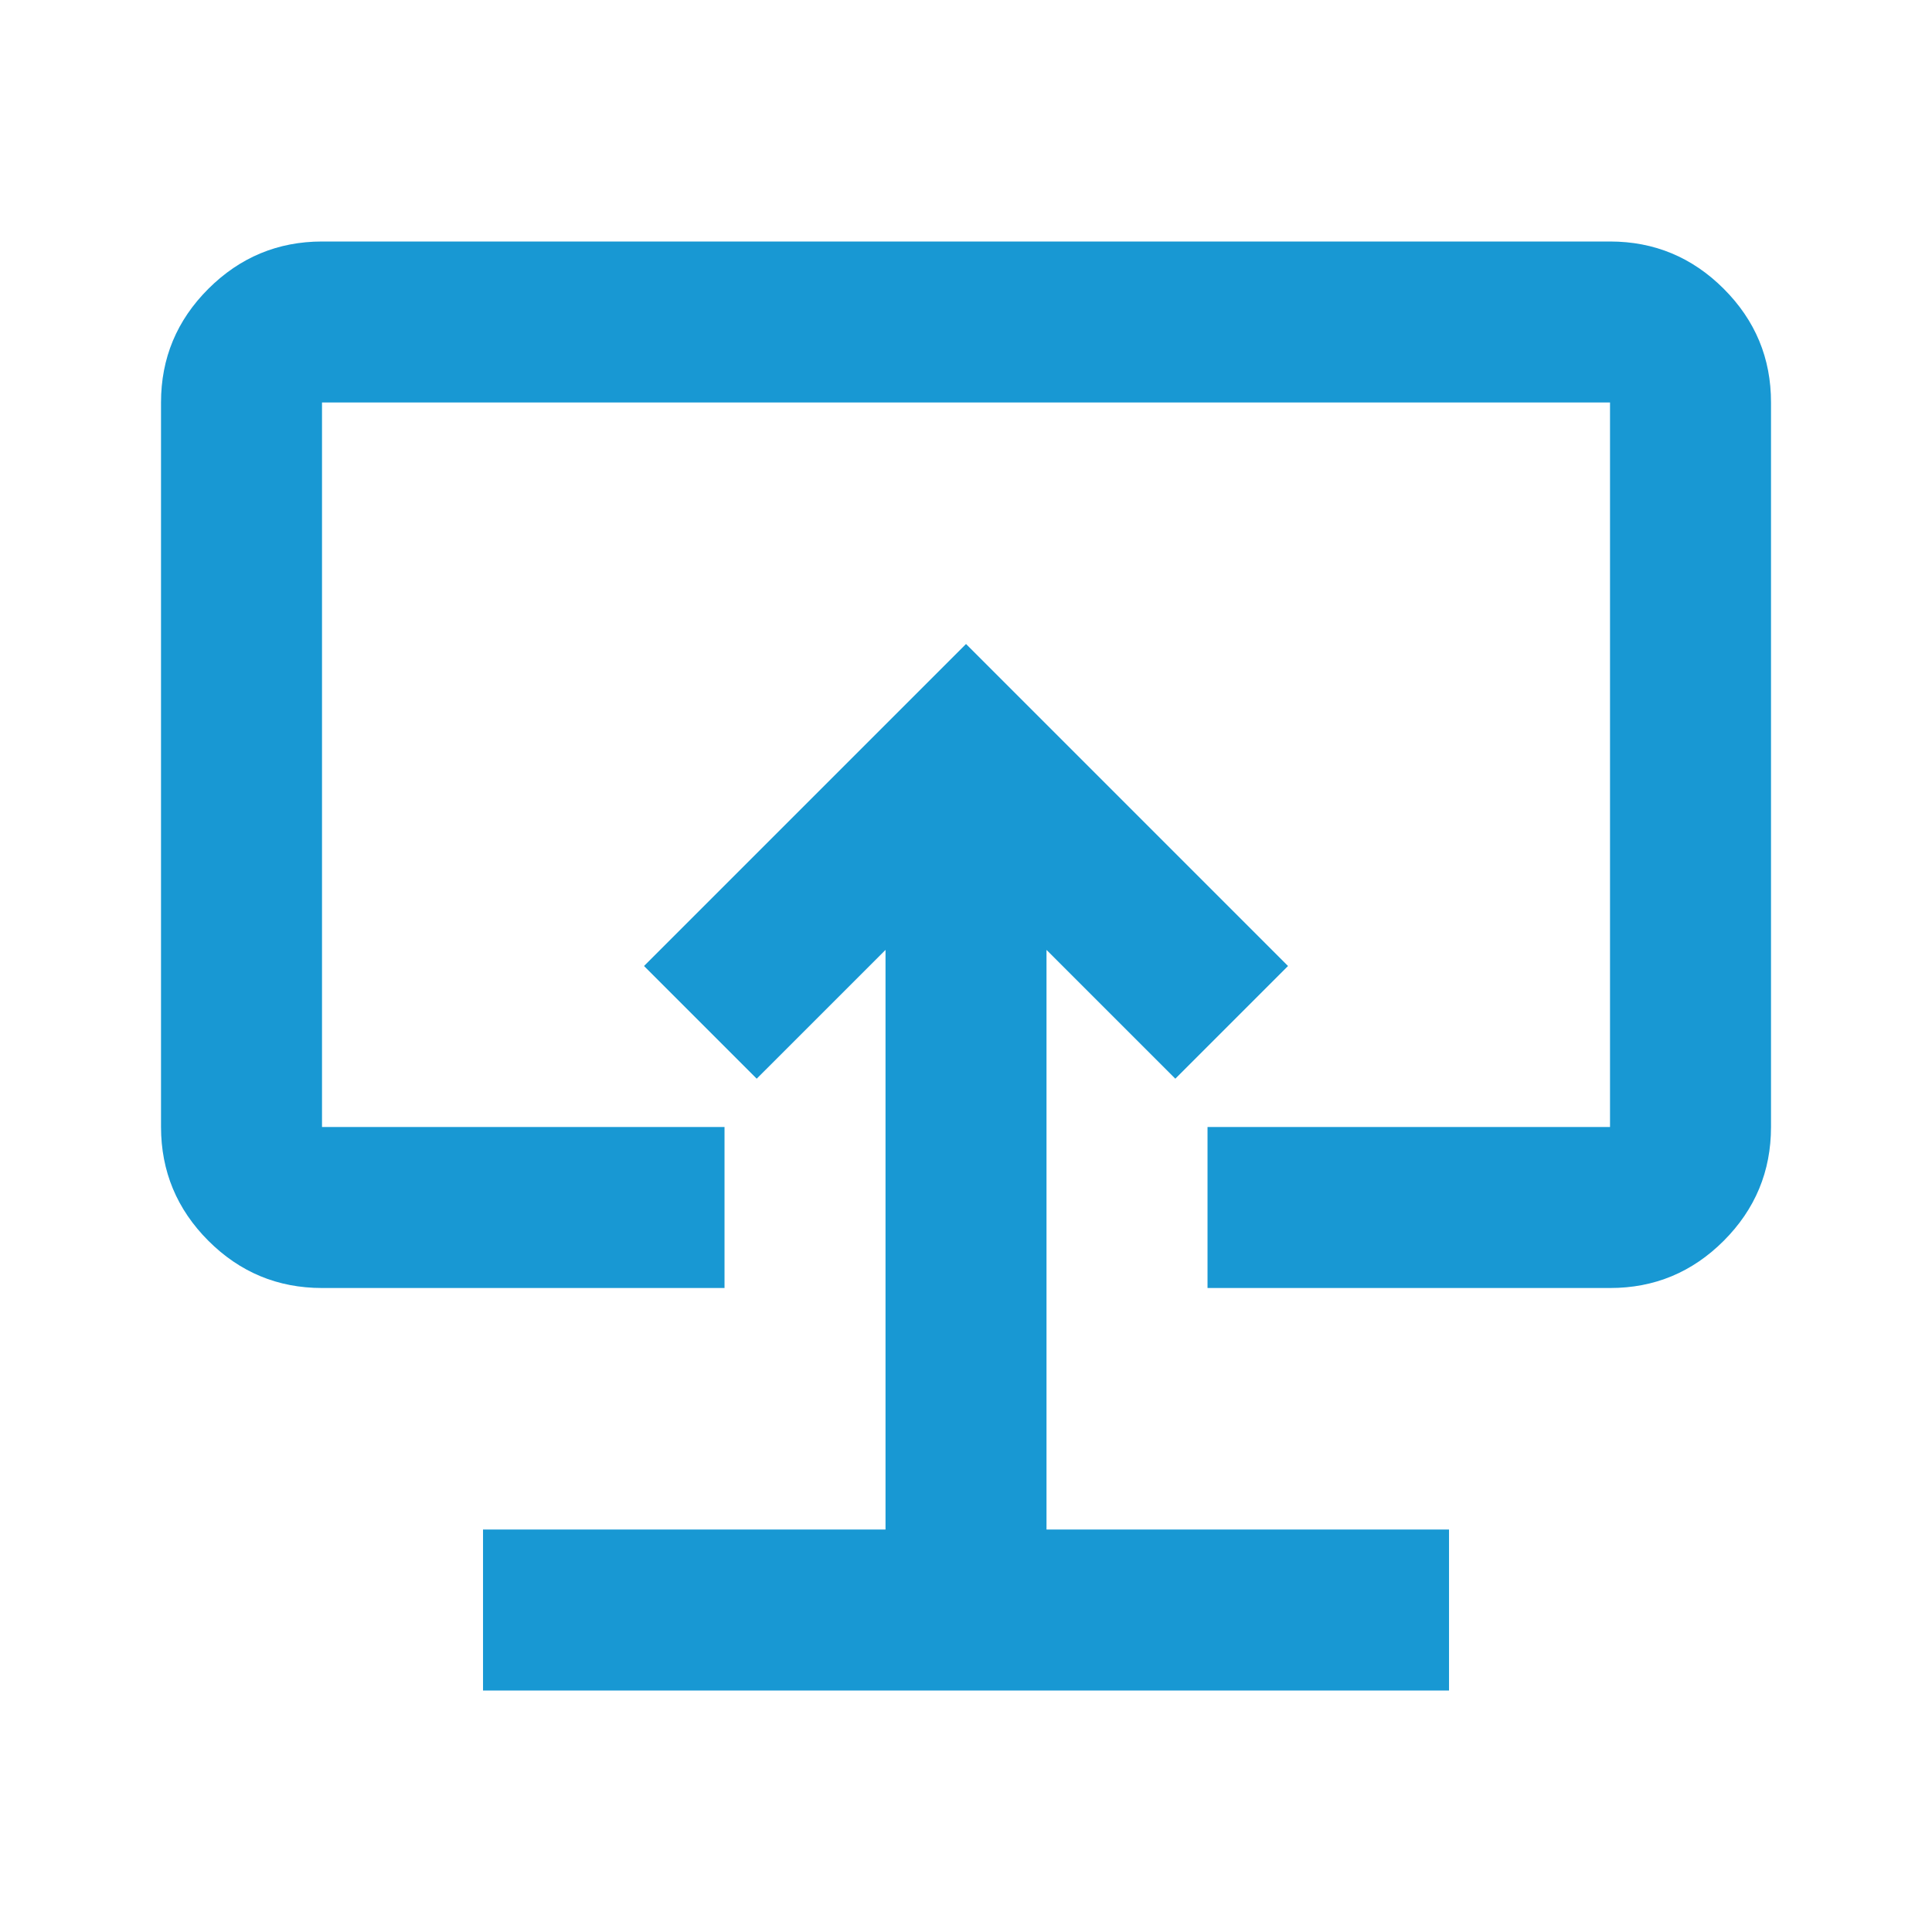
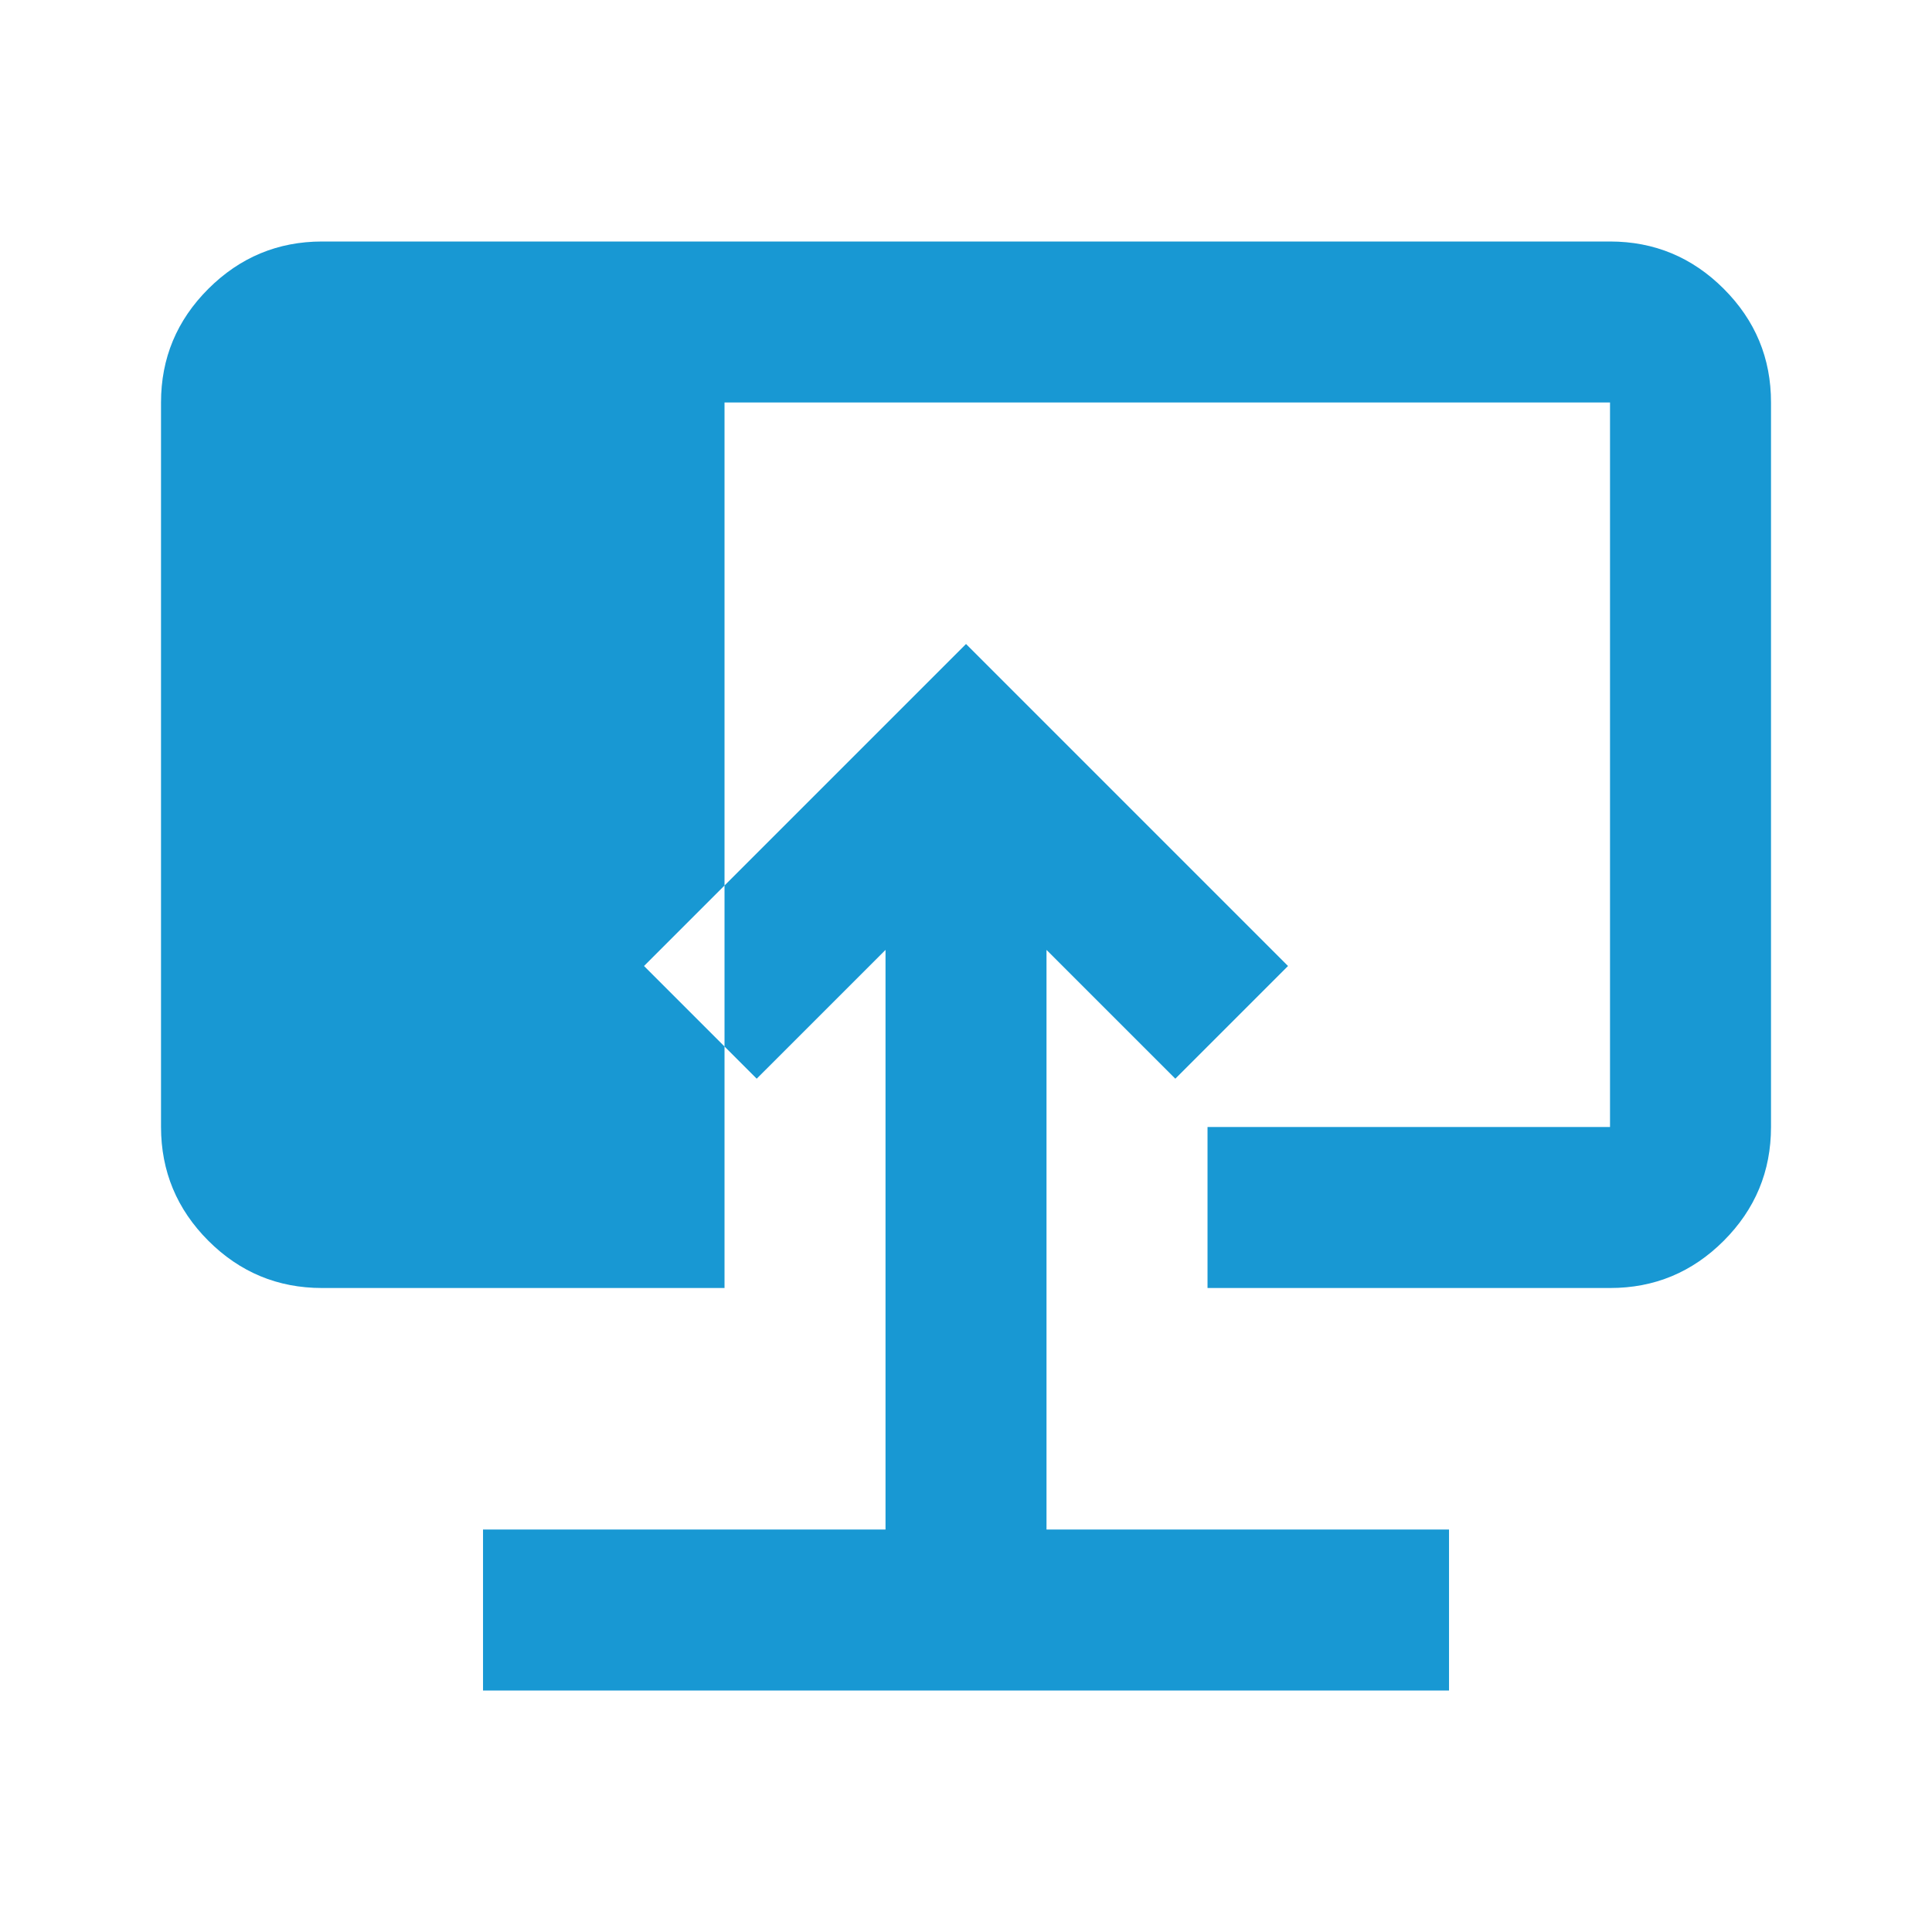
<svg xmlns="http://www.w3.org/2000/svg" width="91" height="91" viewBox="0 0 91 91" fill="none">
-   <path d="M22.751 79.625H68.251V72.042H49.292V44.742L55.359 50.808L60.667 45.5L45.501 30.333L30.334 45.5L35.642 50.808L41.709 44.742V72.042H22.751V79.625ZM15.167 60.667C13.082 60.667 11.297 59.925 9.813 58.441C8.33 56.957 7.587 55.171 7.584 53.083V18.958C7.584 16.873 8.327 15.088 9.813 13.604C11.3 12.121 13.084 11.377 15.167 11.375H75.834C77.919 11.375 79.705 12.118 81.192 13.604C82.678 15.091 83.42 16.875 83.417 18.958V53.083C83.417 55.169 82.675 56.955 81.192 58.441C79.708 59.927 77.922 60.669 75.834 60.667H56.876V53.083H75.834V18.958H15.167V53.083H34.126V60.667H15.167Z" fill="#1898D3" />
+   <path d="M22.751 79.625H68.251V72.042H49.292V44.742L55.359 50.808L60.667 45.5L45.501 30.333L30.334 45.5L35.642 50.808L41.709 44.742V72.042H22.751V79.625ZM15.167 60.667C13.082 60.667 11.297 59.925 9.813 58.441C8.33 56.957 7.587 55.171 7.584 53.083V18.958C7.584 16.873 8.327 15.088 9.813 13.604C11.3 12.121 13.084 11.377 15.167 11.375H75.834C77.919 11.375 79.705 12.118 81.192 13.604C82.678 15.091 83.42 16.875 83.417 18.958V53.083C83.417 55.169 82.675 56.955 81.192 58.441C79.708 59.927 77.922 60.669 75.834 60.667H56.876V53.083H75.834V18.958H15.167H34.126V60.667H15.167Z" fill="#1898D3" />
</svg>